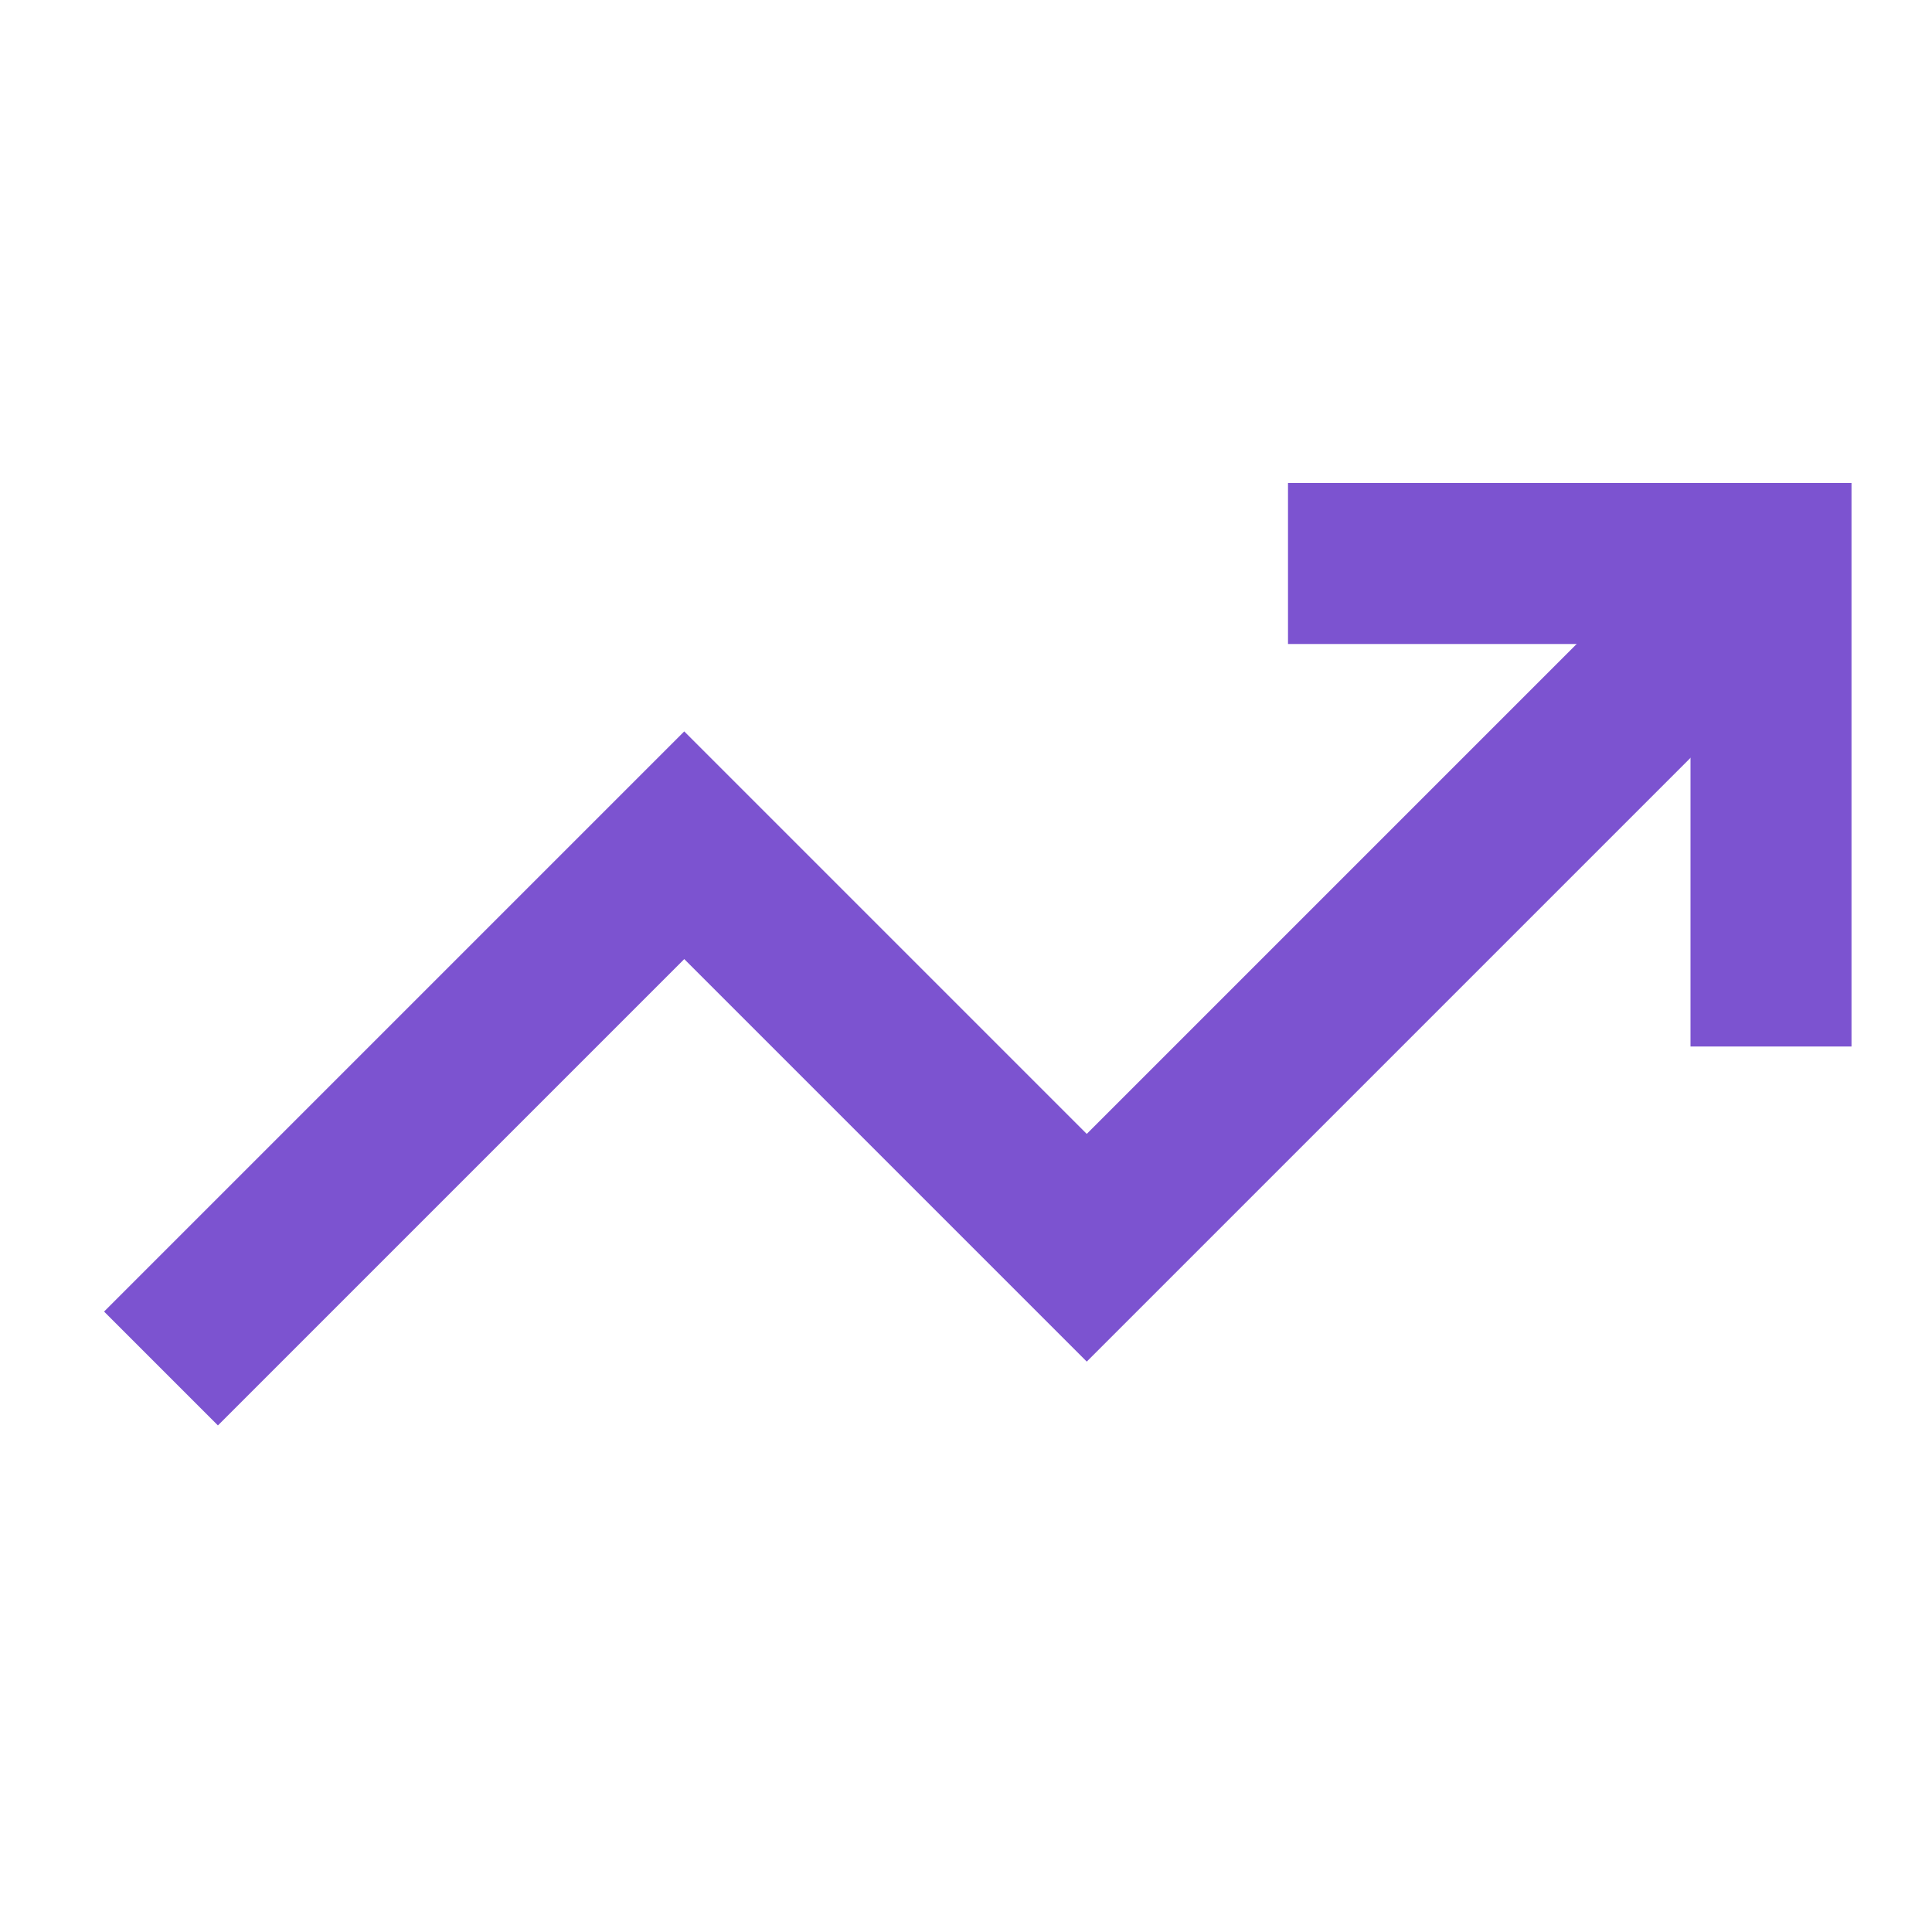
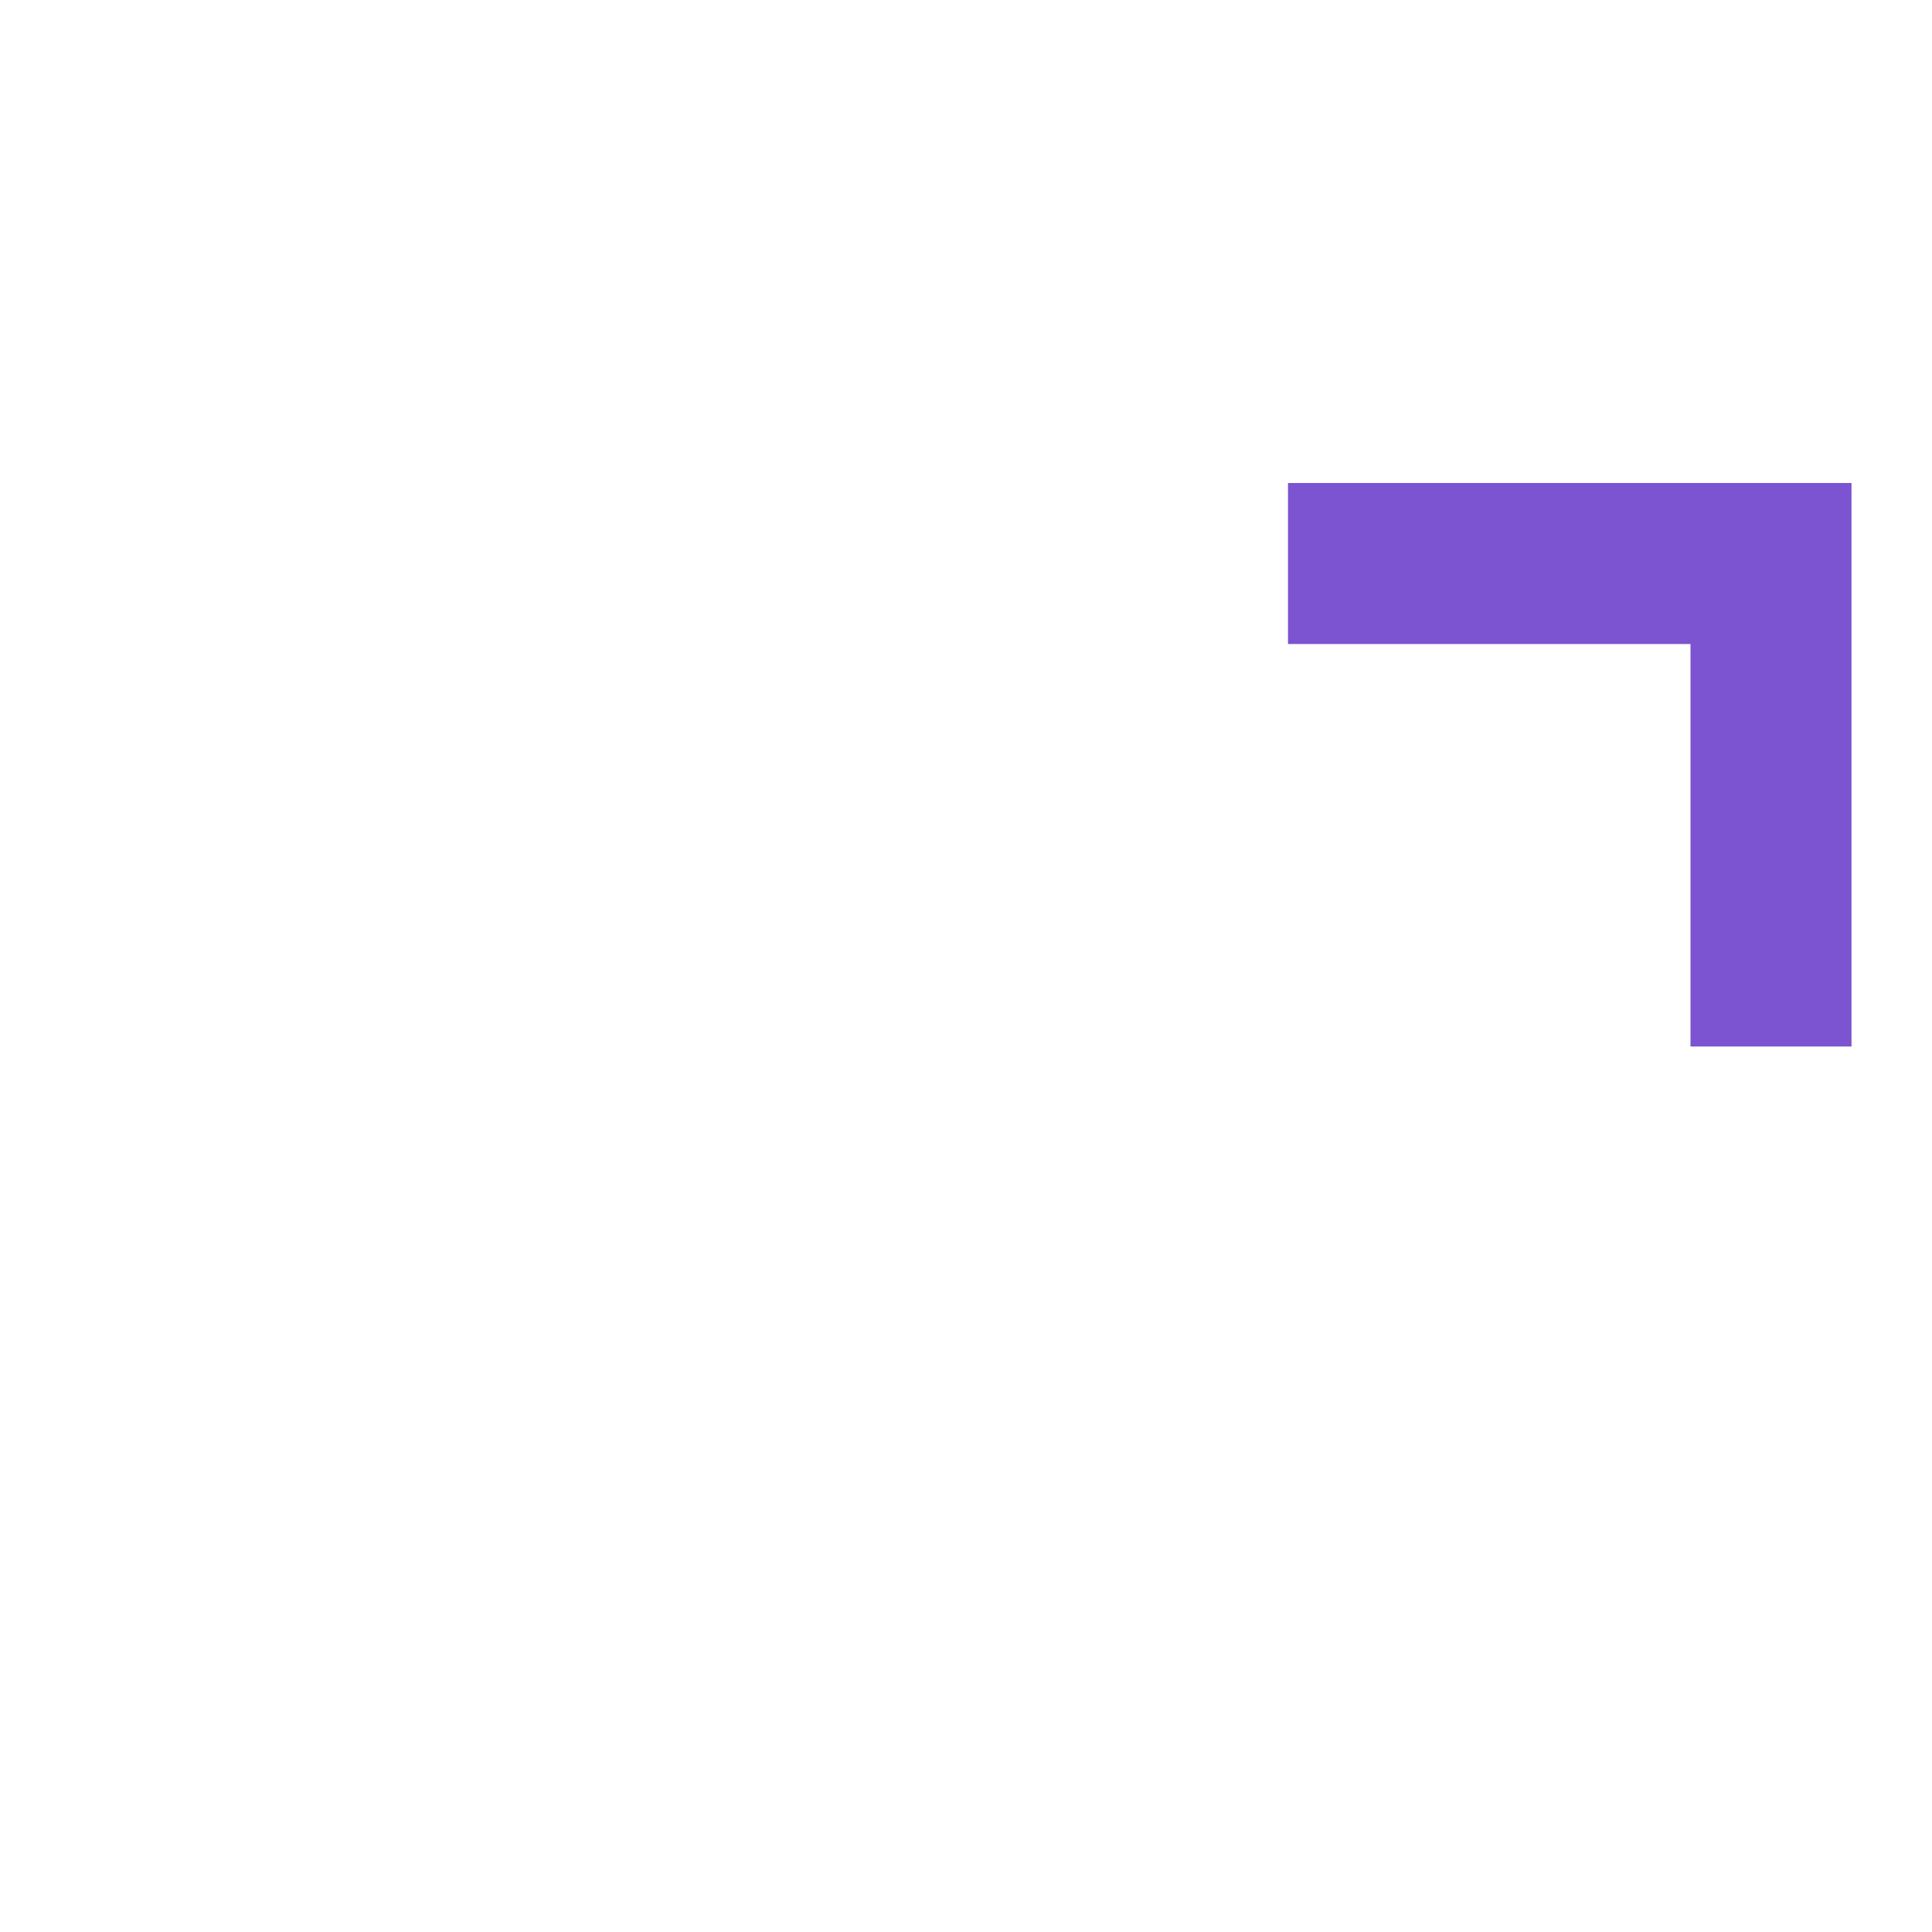
<svg xmlns="http://www.w3.org/2000/svg" width="24" height="24" viewBox="0 0 24 24" fill="none">
-   <polyline points="22,7 13.5,15.5 8.5,10.5 2,17" stroke="#7c53d0" stroke-width="2" fill="none" />
  <polyline points="16,7 22,7 22,13" stroke="#7c53d0" stroke-width="2" fill="none" />
</svg>